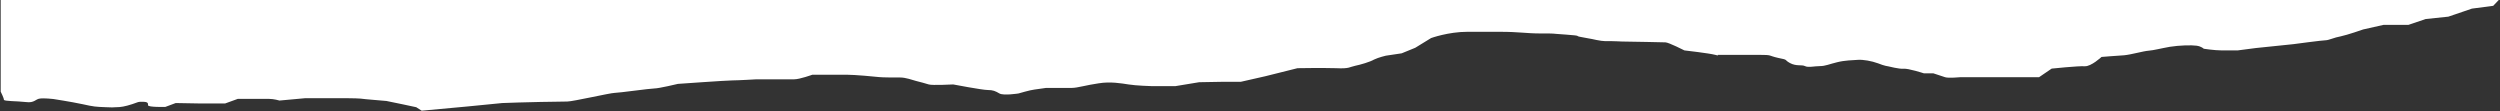
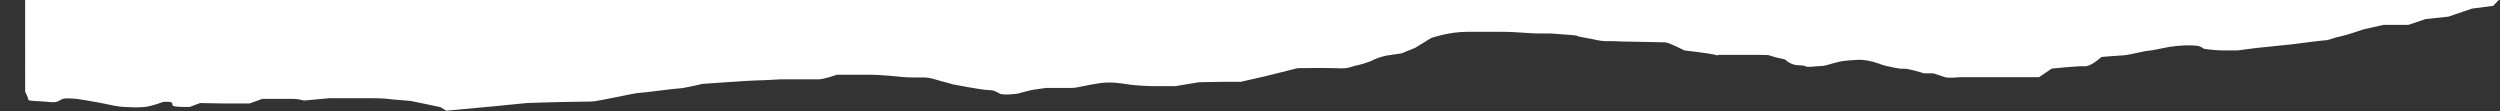
<svg xmlns="http://www.w3.org/2000/svg" version="1.1" id="Layer_1" x="0px" y="0px" viewBox="-450 410 1800 80" enable-background="new -450 410 1800 80" xml:space="preserve">
  <rect x="-450" y="410" width="1800" height="80" fill="#333333" stroke="none" />
-   <path fill="#ffffff" d="M1351,408l-5.9,6.2l-15.3,2l-17,5.8l-16.3,1.7l-12.4,4.2h-17.9l-14.7,3.3c0,0-11.4,4-16.3,5  c-4.6,0.8-8.5,2.8-10.8,2.8s-23.2,2.8-23.2,2.8l-27.1,2.8l-13,1.7c0,0-6.2,0-11.4,0s-13-1.2-13-1.2s-1.6-1.7-5.2-2.2  c-3.6-0.5-12.4-0.3-19.2,0.8c-6.8,1.2-11.4,2.5-15.3,2.8c-3.9,0.3-12.4,2.8-17.6,3.3c-5.2,0.3-16.3,1.2-16.3,1.2s-7.5,7-12.1,6.7  c-4.6-0.3-23.8,1.7-23.8,1.7l-9.1,6.2c0,0-8.5,0-10.8,0c-2.3,0-17.6,0-17.6,0h-28.4c0,0-8.5,0.8-10.8,0c-2.3-0.8-8.5-2.8-8.5-2.8  h-6.8c0,0-11.4-3.7-14.7-3.3c-2.9,0.3-10.8-1.7-10.8-1.7s-2.9-0.3-7.5-2.2c-4.6-1.7-10.8-2.8-14.7-2.5c-3.9,0.3-9.1,0.3-14.7,1.7  c-5.5,1.3-8.5,2.8-12.4,2.8c-3.9,0-8.5,1.2-10.8,0c-2.3-1.2-6.2,0.3-10.8-2.2c-4.6-2.5-0.7-2.2-8.5-3.7c-7.5-1.7-3.9-2.2-13.7-2.2  s-27.1,0-29.3,0s2.3,1.2-2.3,0c-4.6-1.2-22.2-3.2-22.2-3.2s-11.4-5.8-13.7-5.8s-10.8-0.3-13.7-0.3c-2.9,0-17.6-0.3-17.6-0.3  s-6.2-0.3-8.5-0.3s-4.6,0.3-9.8-0.8c-5.2-1.2-6.8-1.2-11.4-2.2c-4.6-0.8,1.6-0.8-10.8-1.7c-12.4-0.8-5.9-0.8-17.6-0.8  c-11.4,0-15.3-1.2-30-1.2c-14.7,0-9.1,0-23.2,0c-13.7,0-26.1,4.5-26.1,4.5l-11.4,7l-9.8,4l-11.4,1.7c0,0-5.2,1.2-8.5,2.8  c-2.9,1.7-9.8,3.7-13.7,4.5c-3.9,0.8-3.9,2.2-13.7,1.7c-9.8-0.3-27.7,0-27.7,0l-23.2,5.8l-17.6,4h-13l-17,0.3l-17,2.8h-17.6  c0,0-10.8-0.3-16.3-1.2c-5.2-0.8-13-2.2-21.5-0.8c-8.5,1.2-15.3,3.3-19.2,3.3c-3.9,0-18.6,0-18.6,0s-5.2,0.8-8.5,1.2  c-2.9,0.3-11.4,2.8-11.4,2.8s-10.8,1.7-13.7,0c-2.9-1.7-4.6-2.5-8.5-2.5s-24.8-4-24.8-4s-15.3,0.8-17.6,0c-2.3-0.8-6.2-1.7-9.1-2.5  c-2.9-0.8-7.5-2.5-11.4-2.5c-3.9,0-13,0-15.3-0.3c-2.3-0.3-17.6-1.7-23.2-1.7c-5.2,0-24.8,0-24.8,0s-9.1,3.3-13,3.3s-27.1,0-27.1,0  s-13.7,0.8-17.6,0.8s-39.1,2.5-39.1,2.5s-13.7,3.3-17,3.3c-2.9,0-25.8,3.2-28.7,3.2c-2.9,0-30,6.2-33.9,6.2  c-3.9,0-13.7,0.3-19.2,0.3s-27.7,0.8-27.7,0.8l-25.4,2.5l-32.6,3l-3.9-2.5c0,0-18.6-4-21.5-4.5c-2.9-0.3-15.3-1.2-18.6-1.7  c-2.9-0.3-13.7-0.3-13.7-0.3h-26.1l-18.6,1.7c0,0-3.9-1.2-7.5-1.2c-3.9,0-22.5,0-22.5,0l-9.1,3.3c0,0-14.7,0-18.6,0  c-3.9,0-17-0.3-17-0.3l-7.5,2.8c0,0-12.4,0.3-12.4-1.2s0-2.5-3.9-2.5c-3.9,0-2.3,0-7.5,1.7c-5.2,1.7-8.5,2.2-11.4,2.2s0,0.3-7.5,0  s-8.5-0.3-17-2.2c-8.5-1.8-20.9-3.7-20.9-3.7s-6.8-0.8-9.8-0.3c-2.9,0.3-3.9,3.3-9.8,2.5c-6.8-0.8-16-0.5-16-1.7s-2.3-5.8-2.3-5.8  V410h1800" />
+   <path fill="#ffffff" d="M1351,408l-5.9,6.2l-15.3,2l-17,5.8l-16.3,1.7l-12.4,4.2h-17.9l-14.7,3.3c0,0-11.4,4-16.3,5  c-4.6,0.8-8.5,2.8-10.8,2.8s-23.2,2.8-23.2,2.8l-27.1,2.8l-13,1.7c0,0-6.2,0-11.4,0s-13-1.2-13-1.2s-1.6-1.7-5.2-2.2  c-3.6-0.5-12.4-0.3-19.2,0.8c-6.8,1.2-11.4,2.5-15.3,2.8c-3.9,0.3-12.4,2.8-17.6,3.3c-5.2,0.3-16.3,1.2-16.3,1.2s-7.5,7-12.1,6.7  c-4.6-0.3-23.8,1.7-23.8,1.7l-9.1,6.2c0,0-8.5,0-10.8,0c-2.3,0-17.6,0-17.6,0h-28.4c0,0-8.5,0.8-10.8,0c-2.3-0.8-8.5-2.8-8.5-2.8  h-6.8c0,0-11.4-3.7-14.7-3.3c-2.9,0.3-10.8-1.7-10.8-1.7s-2.9-0.3-7.5-2.2c-4.6-1.7-10.8-2.8-14.7-2.5c-3.9,0.3-9.1,0.3-14.7,1.7  c-5.5,1.3-8.5,2.8-12.4,2.8c-3.9,0-8.5,1.2-10.8,0c-2.3-1.2-6.2,0.3-10.8-2.2c-4.6-2.5-0.7-2.2-8.5-3.7c-7.5-1.7-3.9-2.2-13.7-2.2  s-27.1,0-29.3,0s2.3,1.2-2.3,0c-4.6-1.2-22.2-3.2-22.2-3.2s-11.4-5.8-13.7-5.8s-10.8-0.3-13.7-0.3c-2.9,0-17.6-0.3-17.6-0.3  s-6.2-0.3-8.5-0.3s-4.6,0.3-9.8-0.8c-5.2-1.2-6.8-1.2-11.4-2.2c-4.6-0.8,1.6-0.8-10.8-1.7c-12.4-0.8-5.9-0.8-17.6-0.8  c-11.4,0-15.3-1.2-30-1.2c-14.7,0-9.1,0-23.2,0c-13.7,0-26.1,4.5-26.1,4.5l-11.4,7l-9.8,4l-11.4,1.7c0,0-5.2,1.2-8.5,2.8  c-2.9,1.7-9.8,3.7-13.7,4.5c-3.9,0.8-3.9,2.2-13.7,1.7c-9.8-0.3-27.7,0-27.7,0l-23.2,5.8l-17.6,4h-13l-17,0.3l-17,2.8h-17.6  c0,0-10.8-0.3-16.3-1.2c-5.2-0.8-13-2.2-21.5-0.8c-8.5,1.2-15.3,3.3-19.2,3.3c-3.9,0-18.6,0-18.6,0s-5.2,0.8-8.5,1.2  c-2.9,0.3-11.4,2.8-11.4,2.8s-10.8,1.7-13.7,0c-2.9-1.7-4.6-2.5-8.5-2.5s-24.8-4-24.8-4c-2.3-0.8-6.2-1.7-9.1-2.5  c-2.9-0.8-7.5-2.5-11.4-2.5c-3.9,0-13,0-15.3-0.3c-2.3-0.3-17.6-1.7-23.2-1.7c-5.2,0-24.8,0-24.8,0s-9.1,3.3-13,3.3s-27.1,0-27.1,0  s-13.7,0.8-17.6,0.8s-39.1,2.5-39.1,2.5s-13.7,3.3-17,3.3c-2.9,0-25.8,3.2-28.7,3.2c-2.9,0-30,6.2-33.9,6.2  c-3.9,0-13.7,0.3-19.2,0.3s-27.7,0.8-27.7,0.8l-25.4,2.5l-32.6,3l-3.9-2.5c0,0-18.6-4-21.5-4.5c-2.9-0.3-15.3-1.2-18.6-1.7  c-2.9-0.3-13.7-0.3-13.7-0.3h-26.1l-18.6,1.7c0,0-3.9-1.2-7.5-1.2c-3.9,0-22.5,0-22.5,0l-9.1,3.3c0,0-14.7,0-18.6,0  c-3.9,0-17-0.3-17-0.3l-7.5,2.8c0,0-12.4,0.3-12.4-1.2s0-2.5-3.9-2.5c-3.9,0-2.3,0-7.5,1.7c-5.2,1.7-8.5,2.2-11.4,2.2s0,0.3-7.5,0  s-8.5-0.3-17-2.2c-8.5-1.8-20.9-3.7-20.9-3.7s-6.8-0.8-9.8-0.3c-2.9,0.3-3.9,3.3-9.8,2.5c-6.8-0.8-16-0.5-16-1.7s-2.3-5.8-2.3-5.8  V410h1800" />
</svg>